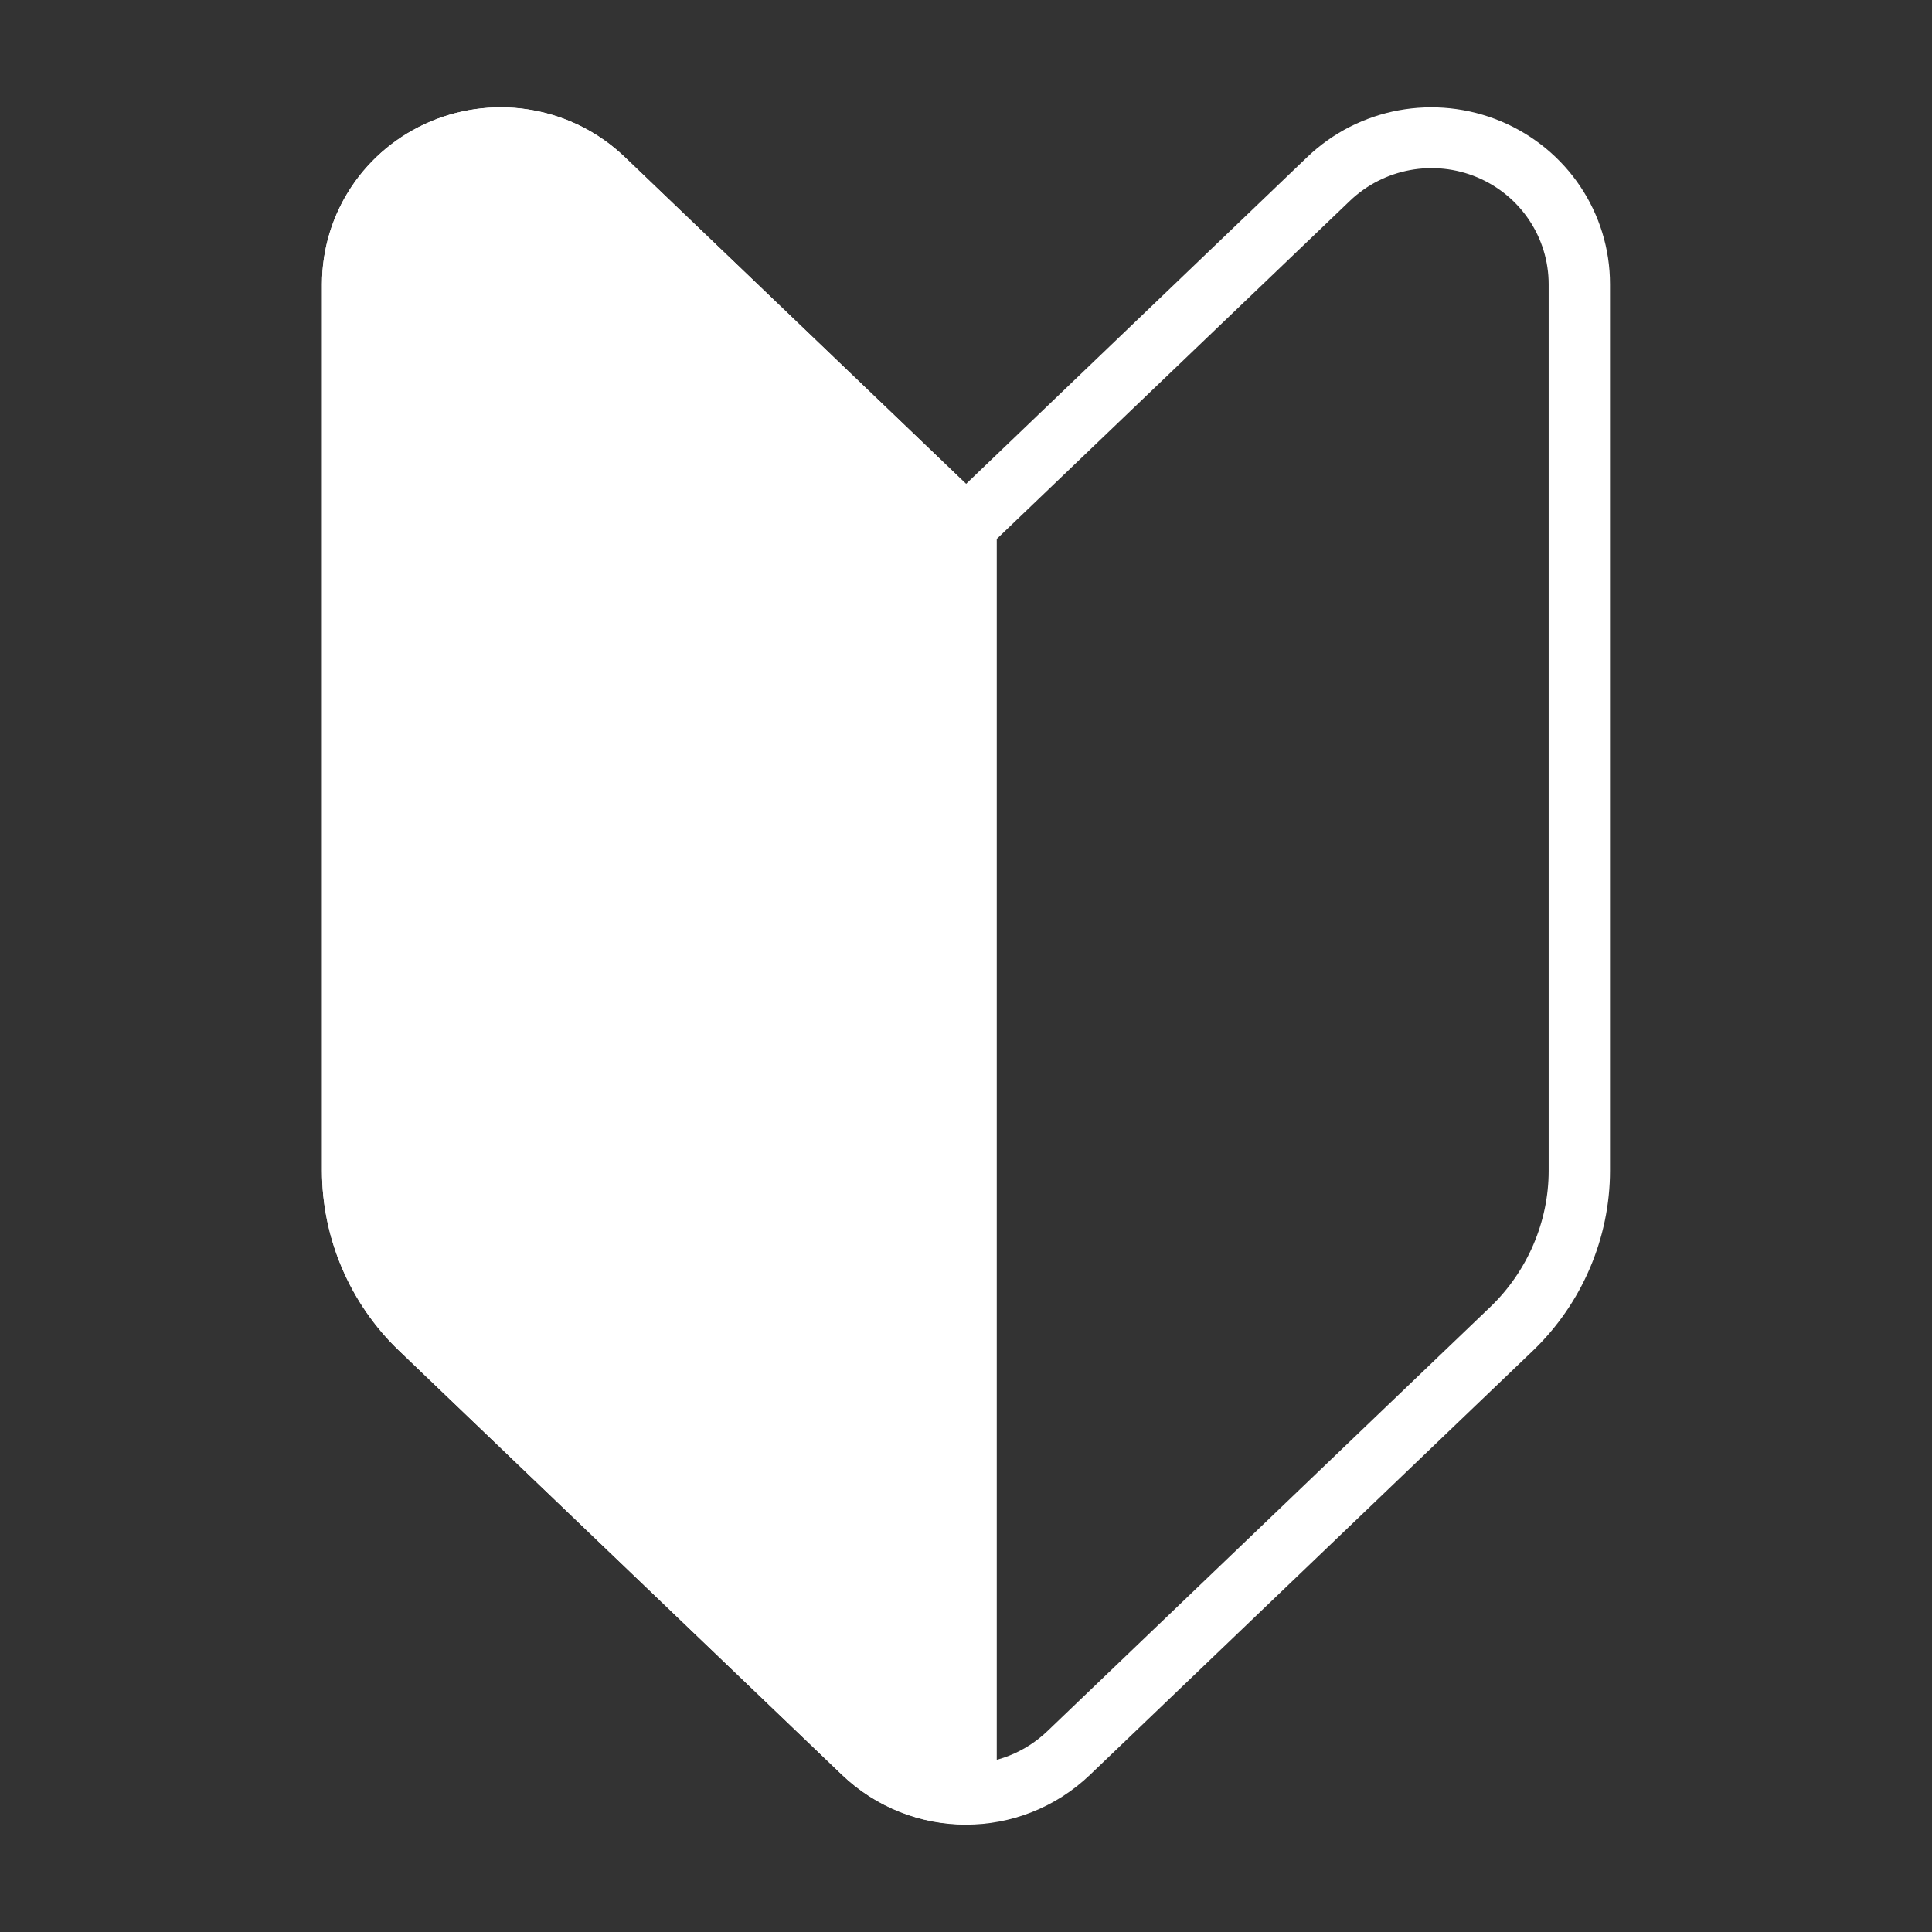
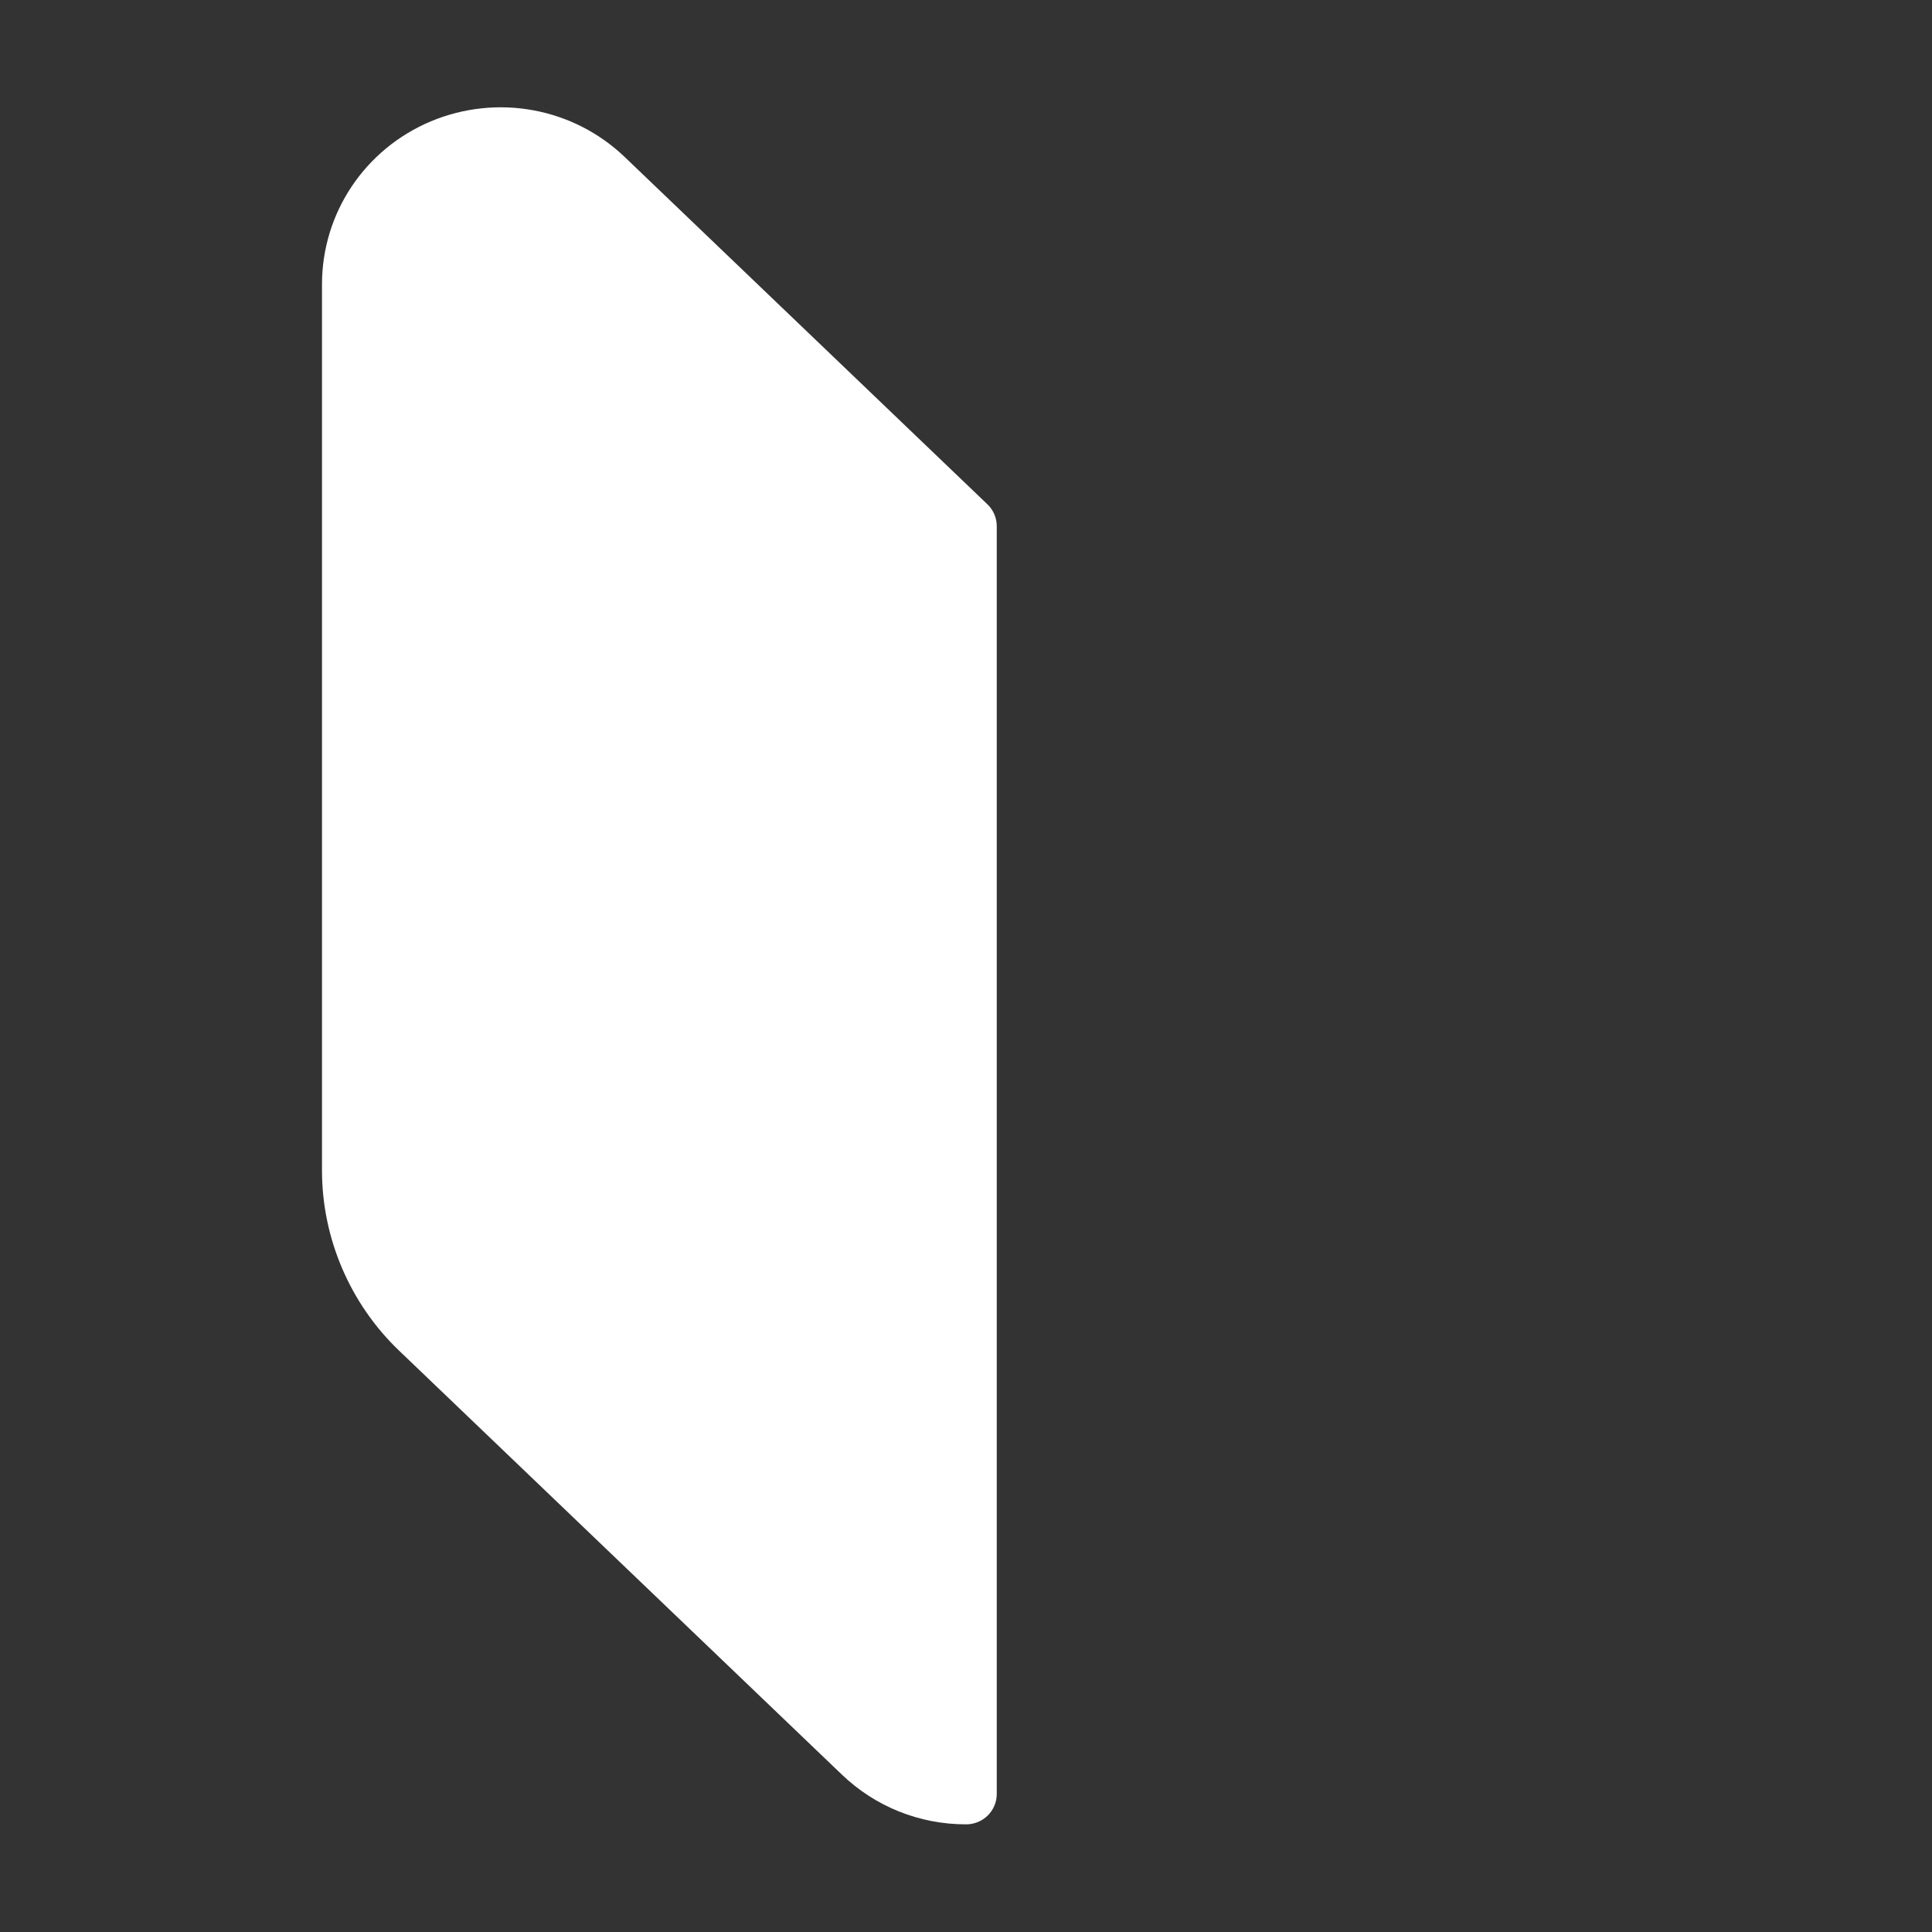
<svg xmlns="http://www.w3.org/2000/svg" width="36" height="36" viewBox="0 0 36 36" fill="none">
  <rect x="0" y="0" width="36" height="36" fill="#333333" stroke="none" />
-   <path d="M18 34C17.167 34 16.334 33.689 15.686 33.068L7.434 25.165C6.521 24.291 6 23.07 6 21.813V5.298C6 3.971 6.796 2.78 8.028 2.261C9.264 1.745 10.681 2.006 11.643 2.928L18 9.018L24.357 2.928C25.319 2.006 26.738 1.745 27.97 2.261C29.204 2.78 30 3.971 30 5.296V21.813C30 23.069 29.477 24.291 28.567 25.165L20.314 33.068C19.666 33.689 18.833 34 18 34ZM9.328 3.131C9.042 3.131 8.751 3.187 8.474 3.304C7.666 3.644 7.143 4.428 7.143 5.298V21.816C7.143 22.766 7.539 23.692 8.229 24.352L16.479 32.255C17.331 33.072 18.667 33.072 19.519 32.255L27.771 24.352C28.46 23.69 28.857 22.766 28.857 21.816V5.298C28.857 4.428 28.334 3.644 27.526 3.304C26.718 2.965 25.785 3.138 25.153 3.743L18.397 10.211C18.174 10.423 17.823 10.423 17.603 10.211L10.847 3.74C10.431 3.341 9.885 3.131 9.328 3.131Z" fill="white" />
  <path d="M18 33.994C17.132 33.994 16.309 33.664 15.686 33.066L7.434 25.165C6.521 24.291 6 23.07 6 21.813V5.298C6 3.971 6.796 2.78 8.028 2.261C9.264 1.745 10.681 2.006 11.643 2.928L18.399 9.397C18.511 9.504 18.573 9.65 18.573 9.804V33.428C18.573 33.741 18.318 33.994 18.002 33.994H18Z" fill="white" />
</svg>